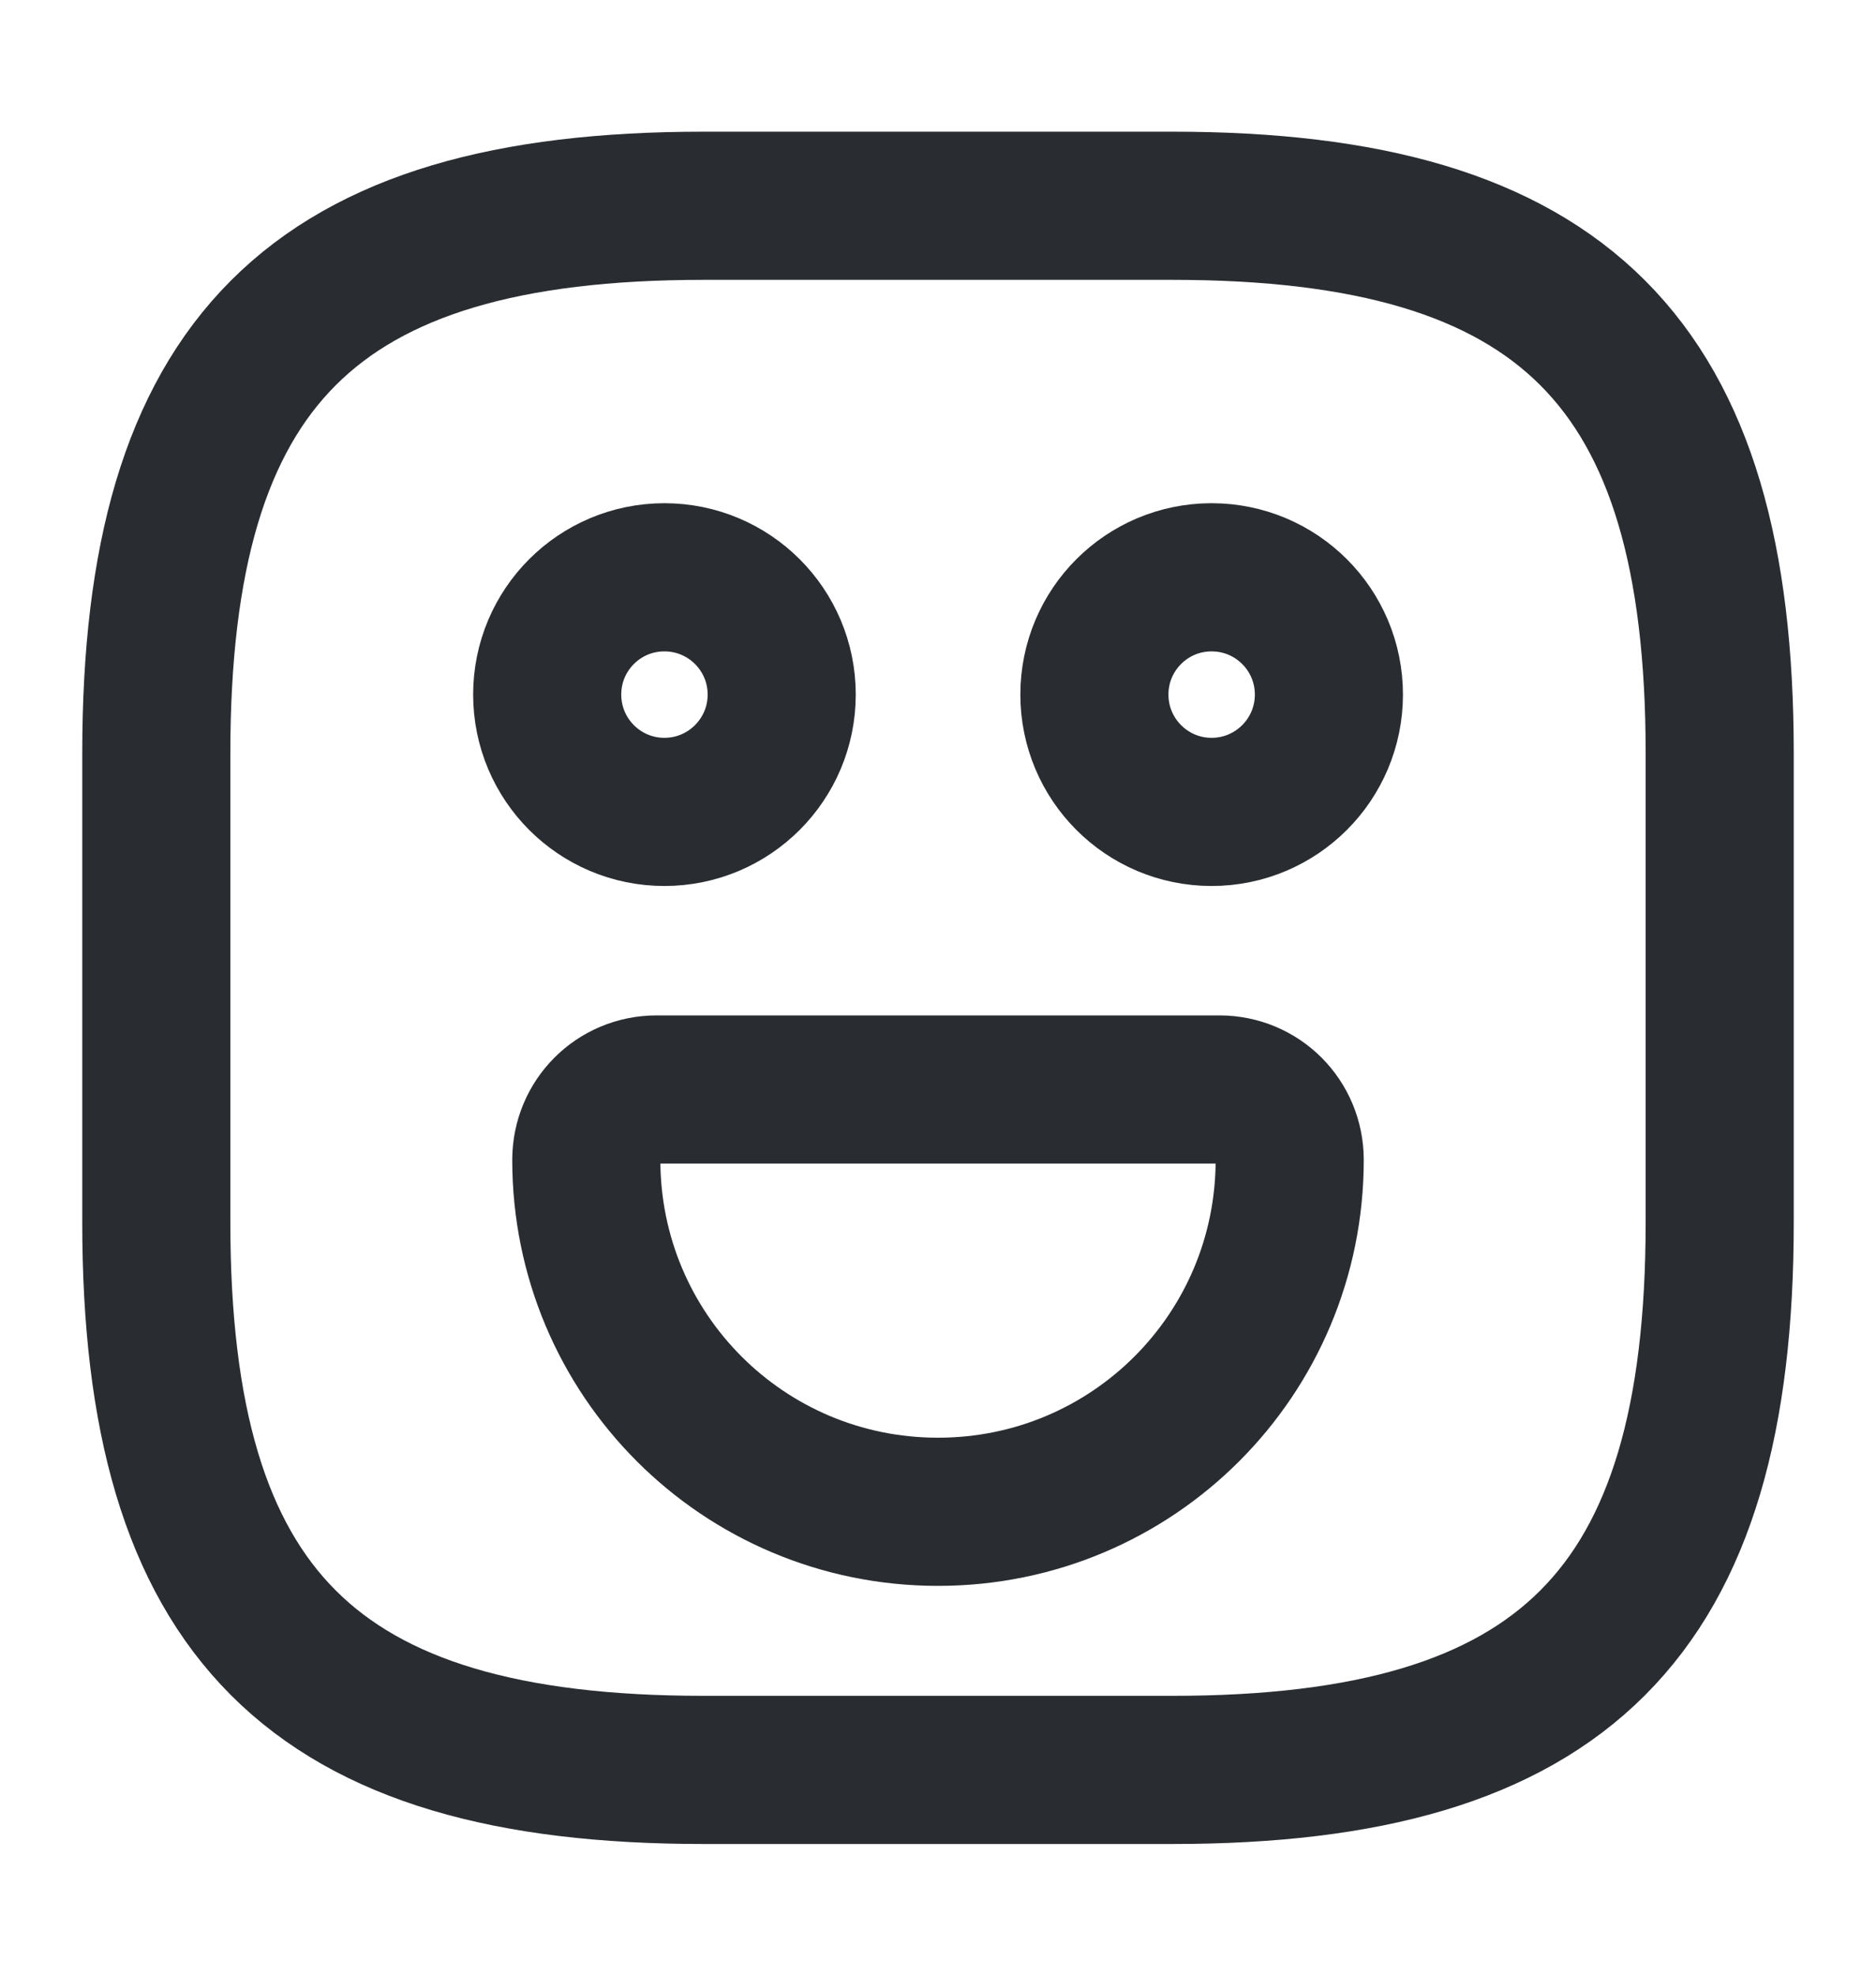
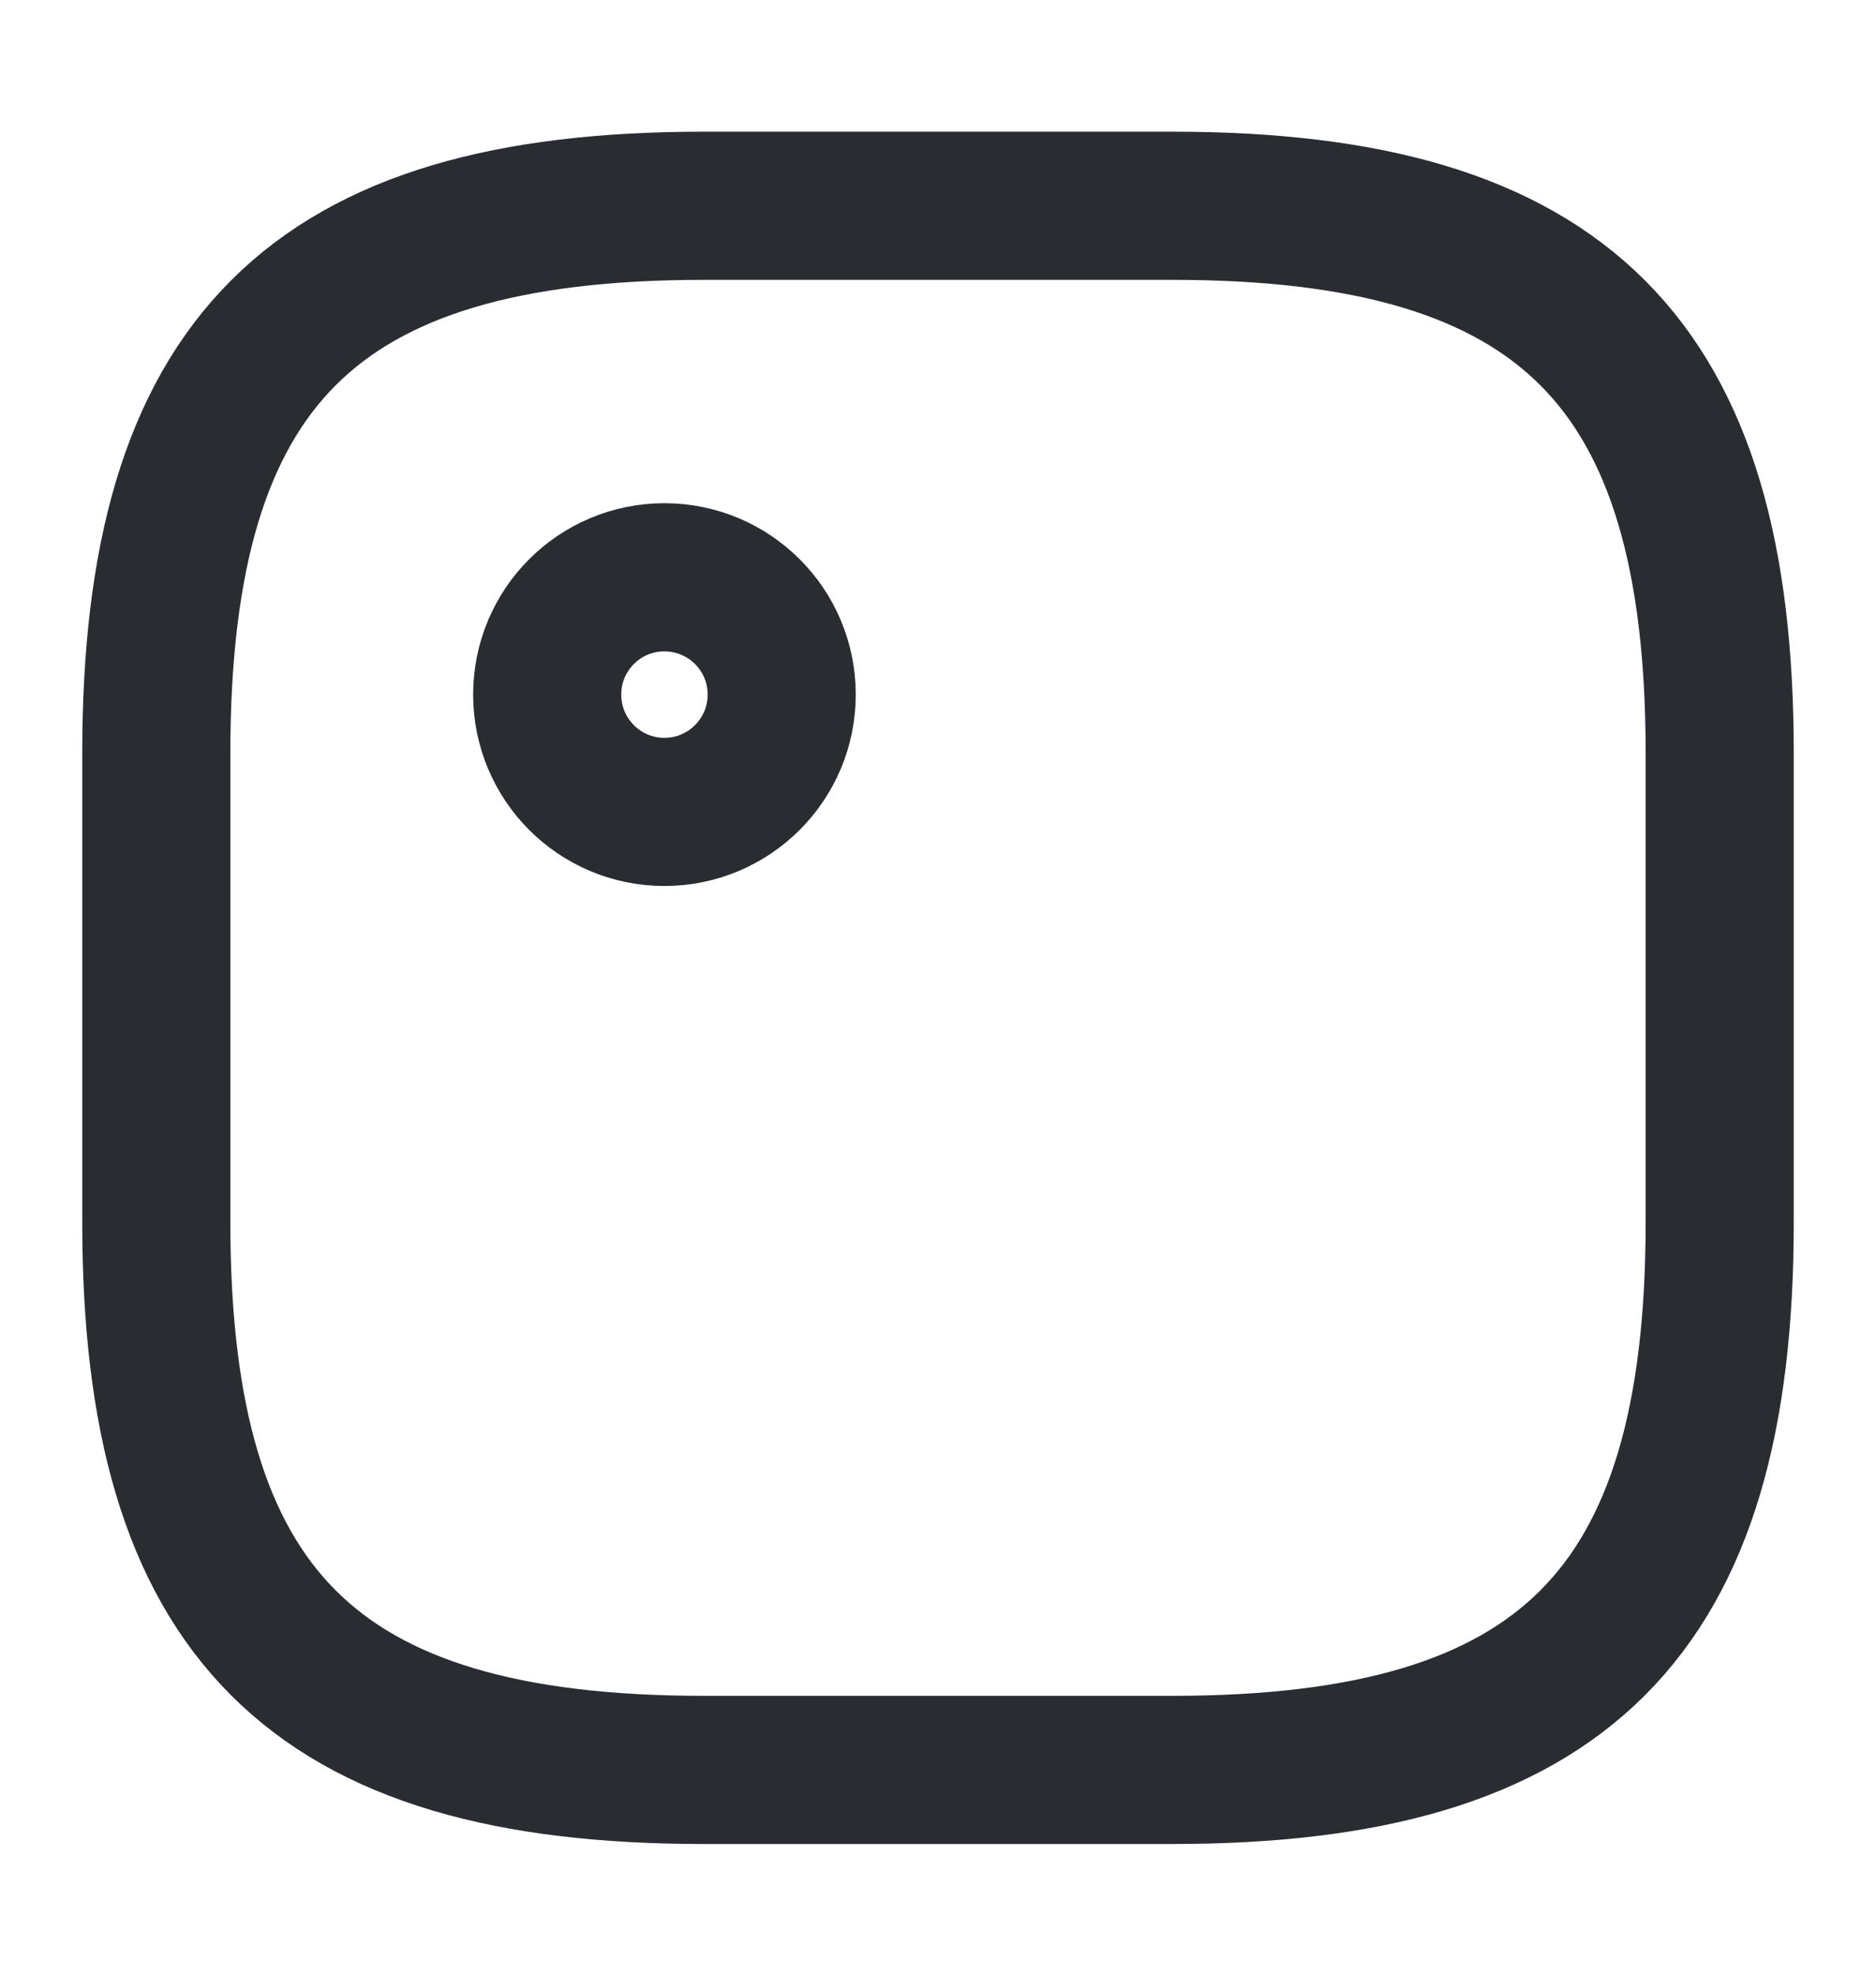
<svg xmlns="http://www.w3.org/2000/svg" width="19" height="20" viewBox="0 0 19 20" fill="none">
  <path d="M7.125 17.917H11.875C15.834 17.917 17.417 16.333 17.417 12.375V7.625C17.417 3.667 15.834 2.083 11.875 2.083H7.125C3.167 2.083 1.583 3.667 1.583 7.625V12.375C1.583 16.333 3.167 17.917 7.125 17.917Z" stroke="#292D32" stroke-width="1.5" stroke-linecap="round" stroke-linejoin="round" />
-   <path d="M12.271 8.219C12.927 8.219 13.459 7.687 13.459 7.031C13.459 6.375 12.927 5.844 12.271 5.844C11.615 5.844 11.084 6.375 11.084 7.031C11.084 7.687 11.615 8.219 12.271 8.219Z" stroke="#292D32" stroke-width="1.5" stroke-miterlimit="10" stroke-linecap="round" stroke-linejoin="round" />
  <path d="M6.729 8.219C7.385 8.219 7.917 7.687 7.917 7.031C7.917 6.375 7.385 5.844 6.729 5.844C6.073 5.844 5.542 6.375 5.542 7.031C5.542 7.687 6.073 8.219 6.729 8.219Z" stroke="#292D32" stroke-width="1.5" stroke-miterlimit="10" stroke-linecap="round" stroke-linejoin="round" />
-   <path d="M6.65 11.029H12.35C12.746 11.029 13.062 11.346 13.062 11.742C13.062 13.713 11.471 15.304 9.5 15.304C7.529 15.304 5.938 13.713 5.938 11.742C5.938 11.346 6.254 11.029 6.65 11.029Z" stroke="#292D32" stroke-width="1.5" stroke-miterlimit="10" stroke-linecap="round" stroke-linejoin="round" />
</svg>